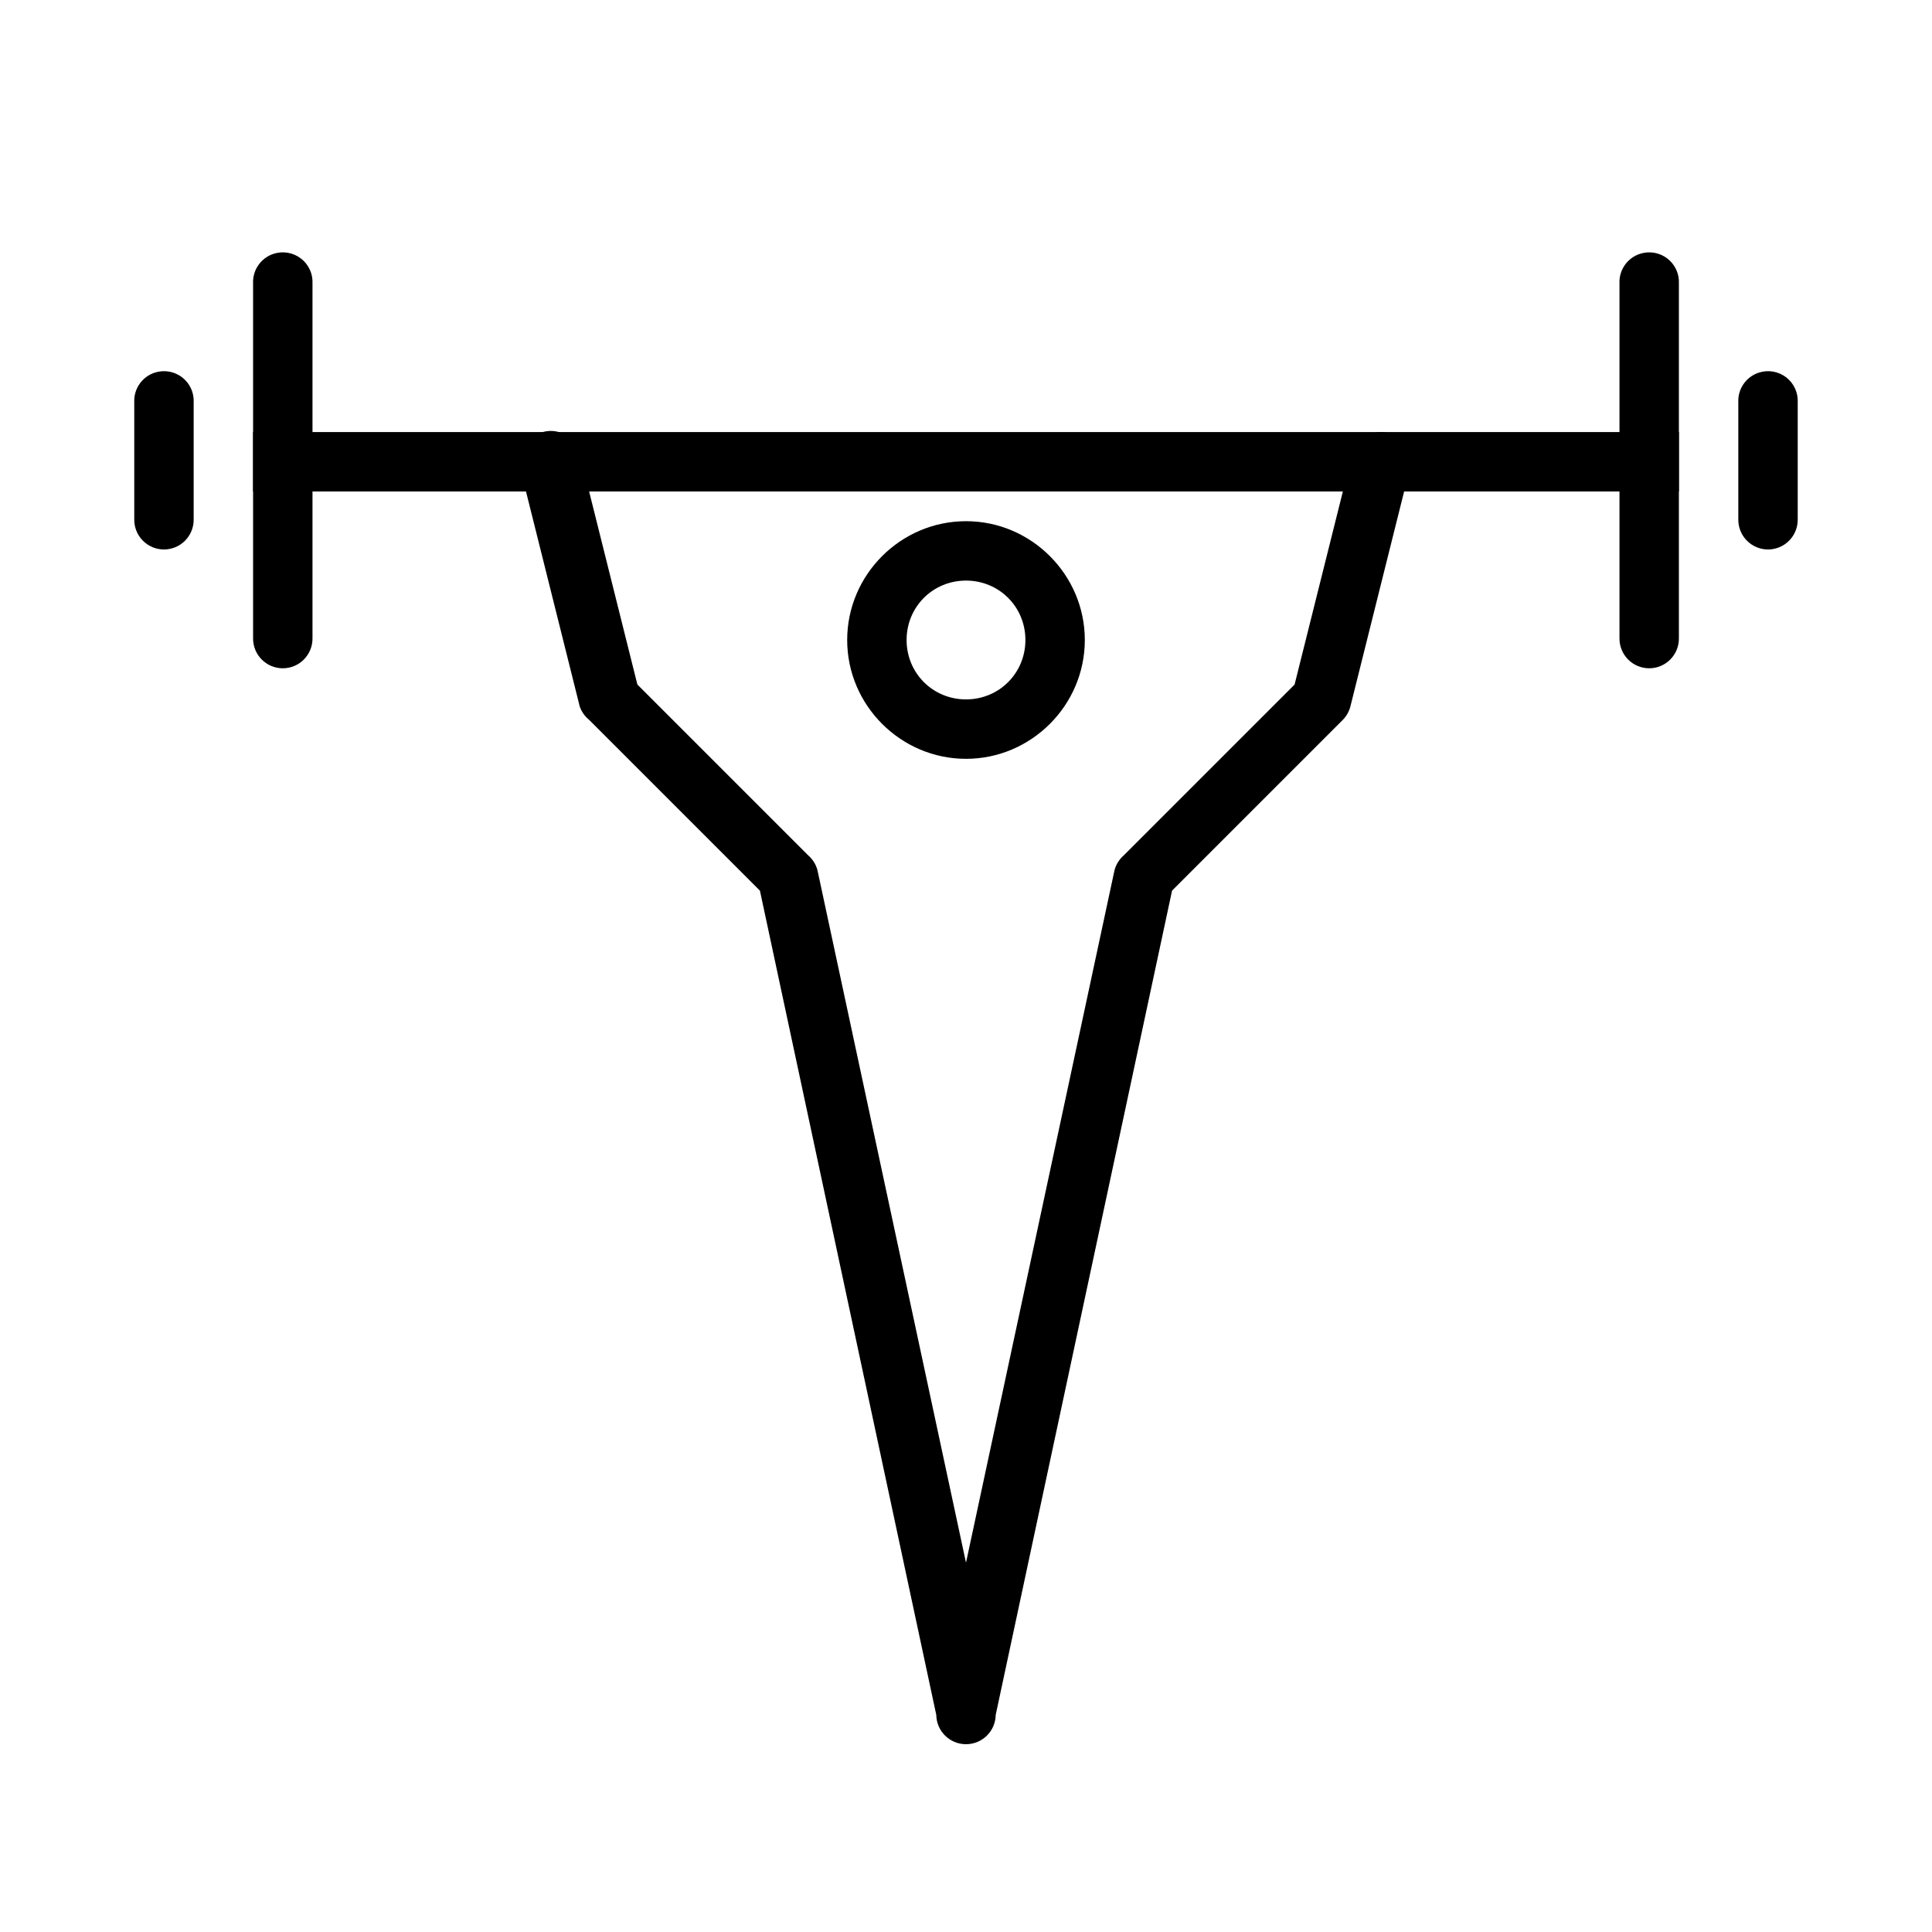
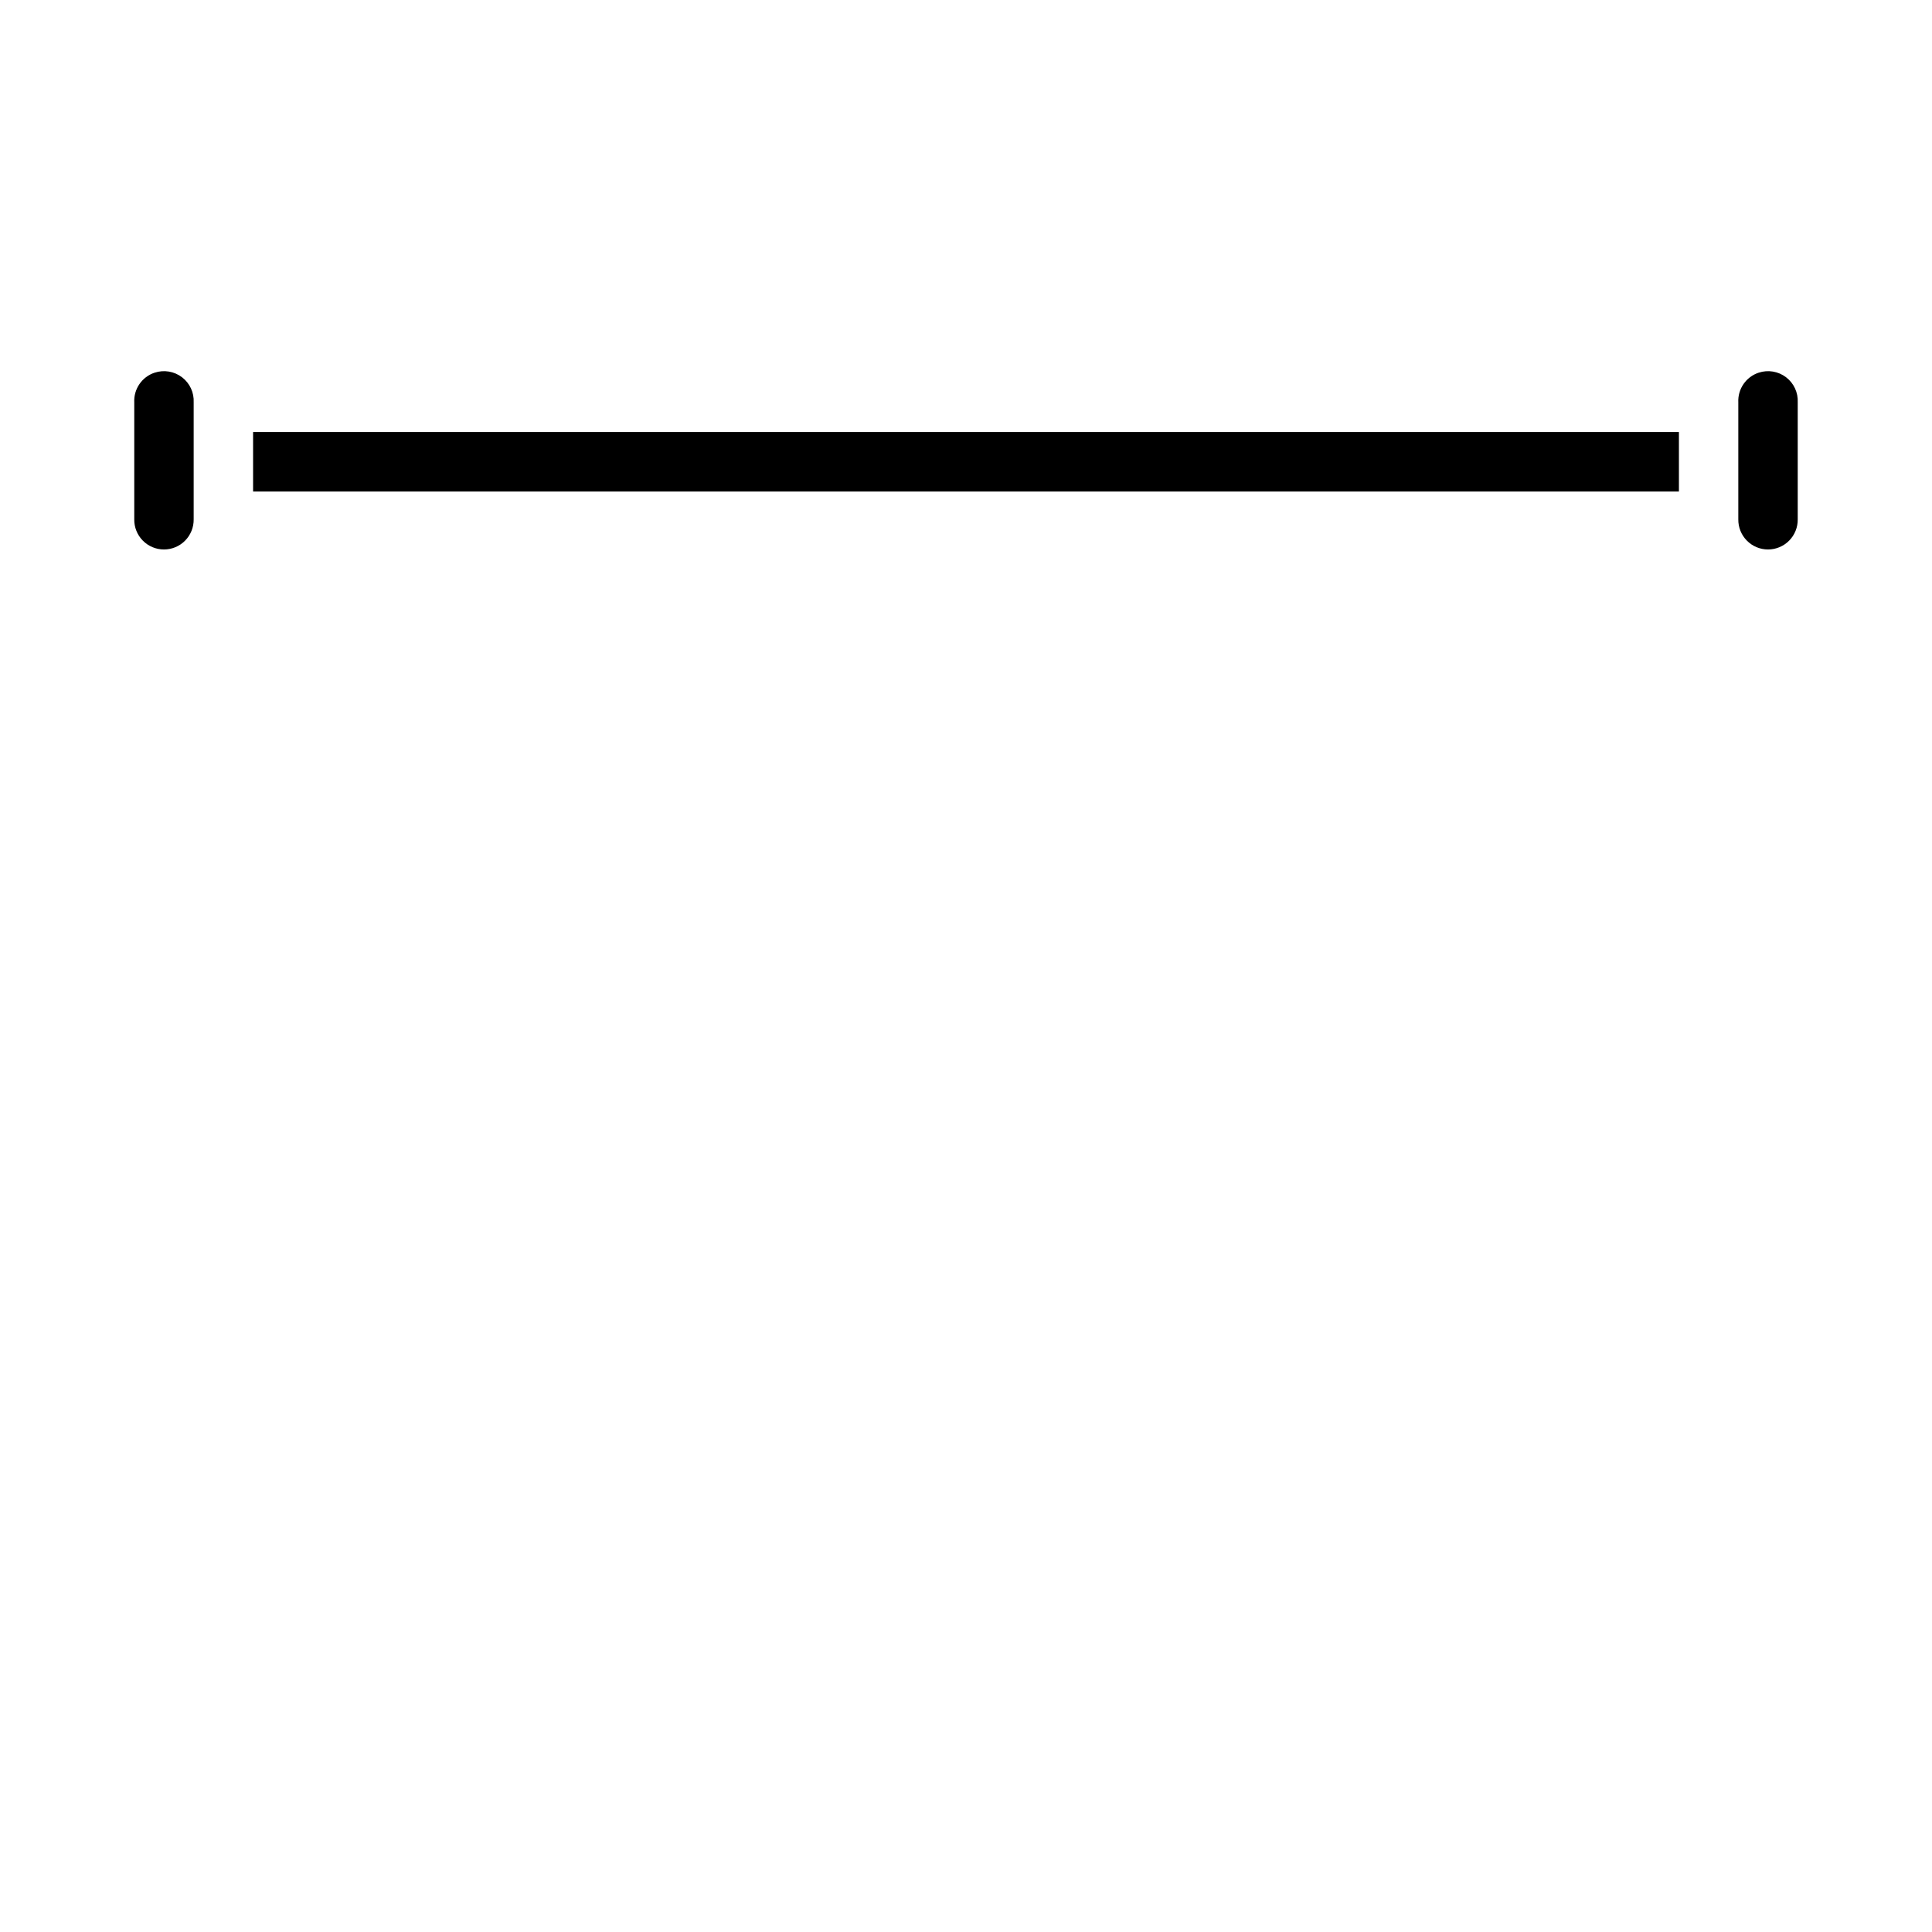
<svg xmlns="http://www.w3.org/2000/svg" fill="#000000" width="800px" height="800px" version="1.1" viewBox="144 144 512 512">
  <g>
-     <path d="m287.82 258.5c-2.121 0.461-3.961 1.777-5.078 3.644-1.117 1.863-1.418 4.106-0.824 6.195l15.742 62.977h0.004c0.488 1.352 1.34 2.543 2.457 3.445l45.266 45.266 46.738 218.45v-0.004c0.062 4.305 3.57 7.762 7.875 7.762s7.809-3.457 7.871-7.762l46.738-218.45 45.266-45.266v0.004c0.938-0.961 1.617-2.148 1.969-3.445l15.742-62.977c1.086-4.211-1.445-8.508-5.656-9.594-4.211-1.086-8.508 1.445-9.594 5.656l-15.254 61.008-45.266 45.266h0.004c-1.199 1.035-2.055 2.406-2.461 3.938l-39.359 183.52-39.363-183.52c-0.402-1.531-1.262-2.902-2.457-3.938l-45.266-45.266-15.25-61.008c-0.465-2.121-1.781-3.961-3.644-5.078s-4.106-1.418-6.199-0.824z" />
-     <path d="m400 282.12c-17.297 0-31.488 14.191-31.488 31.488s14.191 31.488 31.488 31.488 31.488-14.191 31.488-31.488-14.191-31.488-31.488-31.488zm0 15.742c8.789 0 15.742 6.957 15.742 15.742 0 8.789-6.957 15.742-15.742 15.742-8.789 0-15.742-6.957-15.742-15.742 0-8.789 6.957-15.742 15.742-15.742z" />
    <path d="m211.07 258.5v15.742h377.86v-15.742z" />
    <path d="m184.99 242.76c-3.371 1.105-5.586 4.328-5.41 7.875v30.996c-0.031 2.106 0.785 4.137 2.266 5.637 1.48 1.504 3.5 2.348 5.606 2.348 2.109 0 4.129-0.844 5.606-2.348 1.48-1.5 2.297-3.531 2.266-5.637v-30.996c0.133-2.594-1.023-5.086-3.09-6.66-2.066-1.574-4.773-2.027-7.242-1.215z" />
-     <path d="m216.48 211.27c-3.371 1.105-5.586 4.332-5.41 7.875v93.973c-0.031 2.106 0.785 4.137 2.266 5.637 1.48 1.504 3.5 2.348 5.606 2.348 2.109 0 4.129-0.844 5.606-2.348 1.48-1.5 2.297-3.531 2.266-5.637v-93.973c0.133-2.594-1.023-5.086-3.09-6.66s-4.773-2.027-7.242-1.215z" />
    <path d="m610.08 242.76c-3.371 1.105-5.586 4.328-5.41 7.875v30.996c-0.031 2.106 0.785 4.137 2.266 5.637 1.48 1.504 3.5 2.348 5.606 2.348 2.109 0 4.125-0.844 5.606-2.348 1.48-1.5 2.297-3.531 2.266-5.637v-30.996c0.133-2.594-1.023-5.086-3.09-6.66-2.066-1.574-4.773-2.027-7.242-1.215z" />
-     <path d="m578.59 211.27c-3.371 1.105-5.586 4.332-5.41 7.875v93.973c-0.031 2.106 0.785 4.137 2.266 5.637 1.48 1.504 3.5 2.348 5.606 2.348 2.109 0 4.129-0.844 5.606-2.348 1.48-1.5 2.297-3.531 2.266-5.637v-93.973c0.133-2.594-1.023-5.086-3.09-6.66-2.066-1.574-4.773-2.027-7.242-1.215z" />
  </g>
</svg>